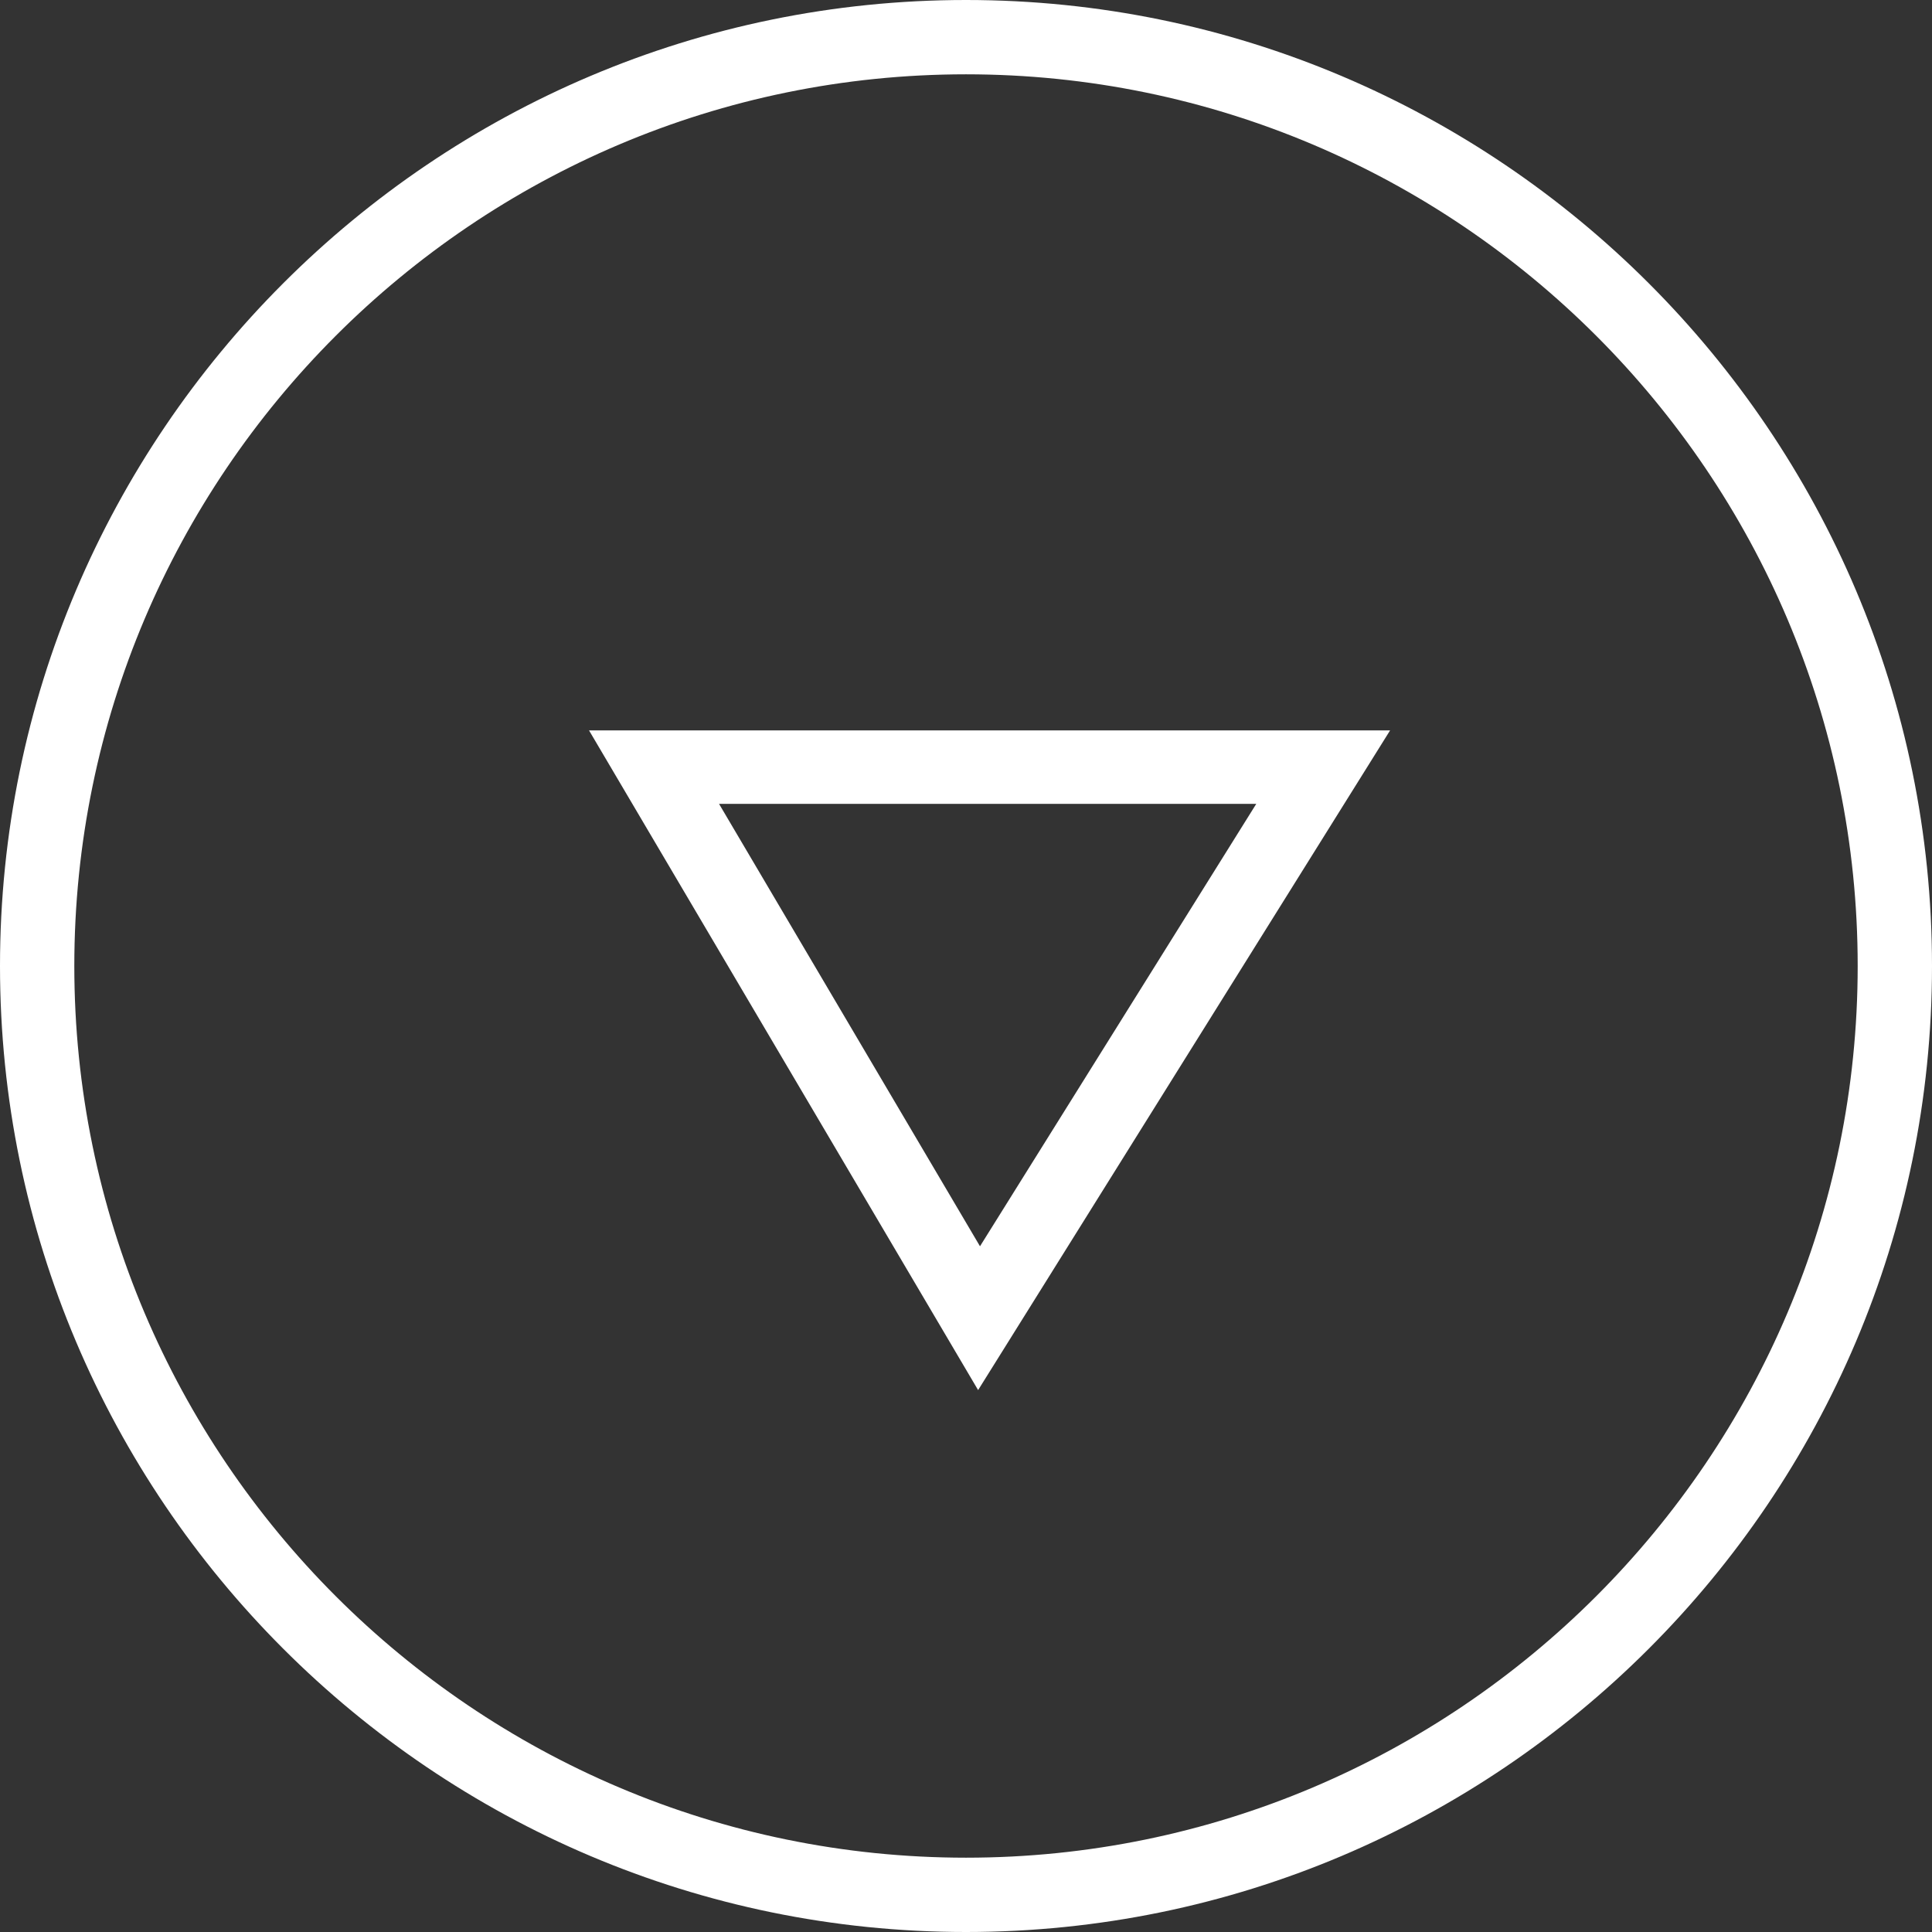
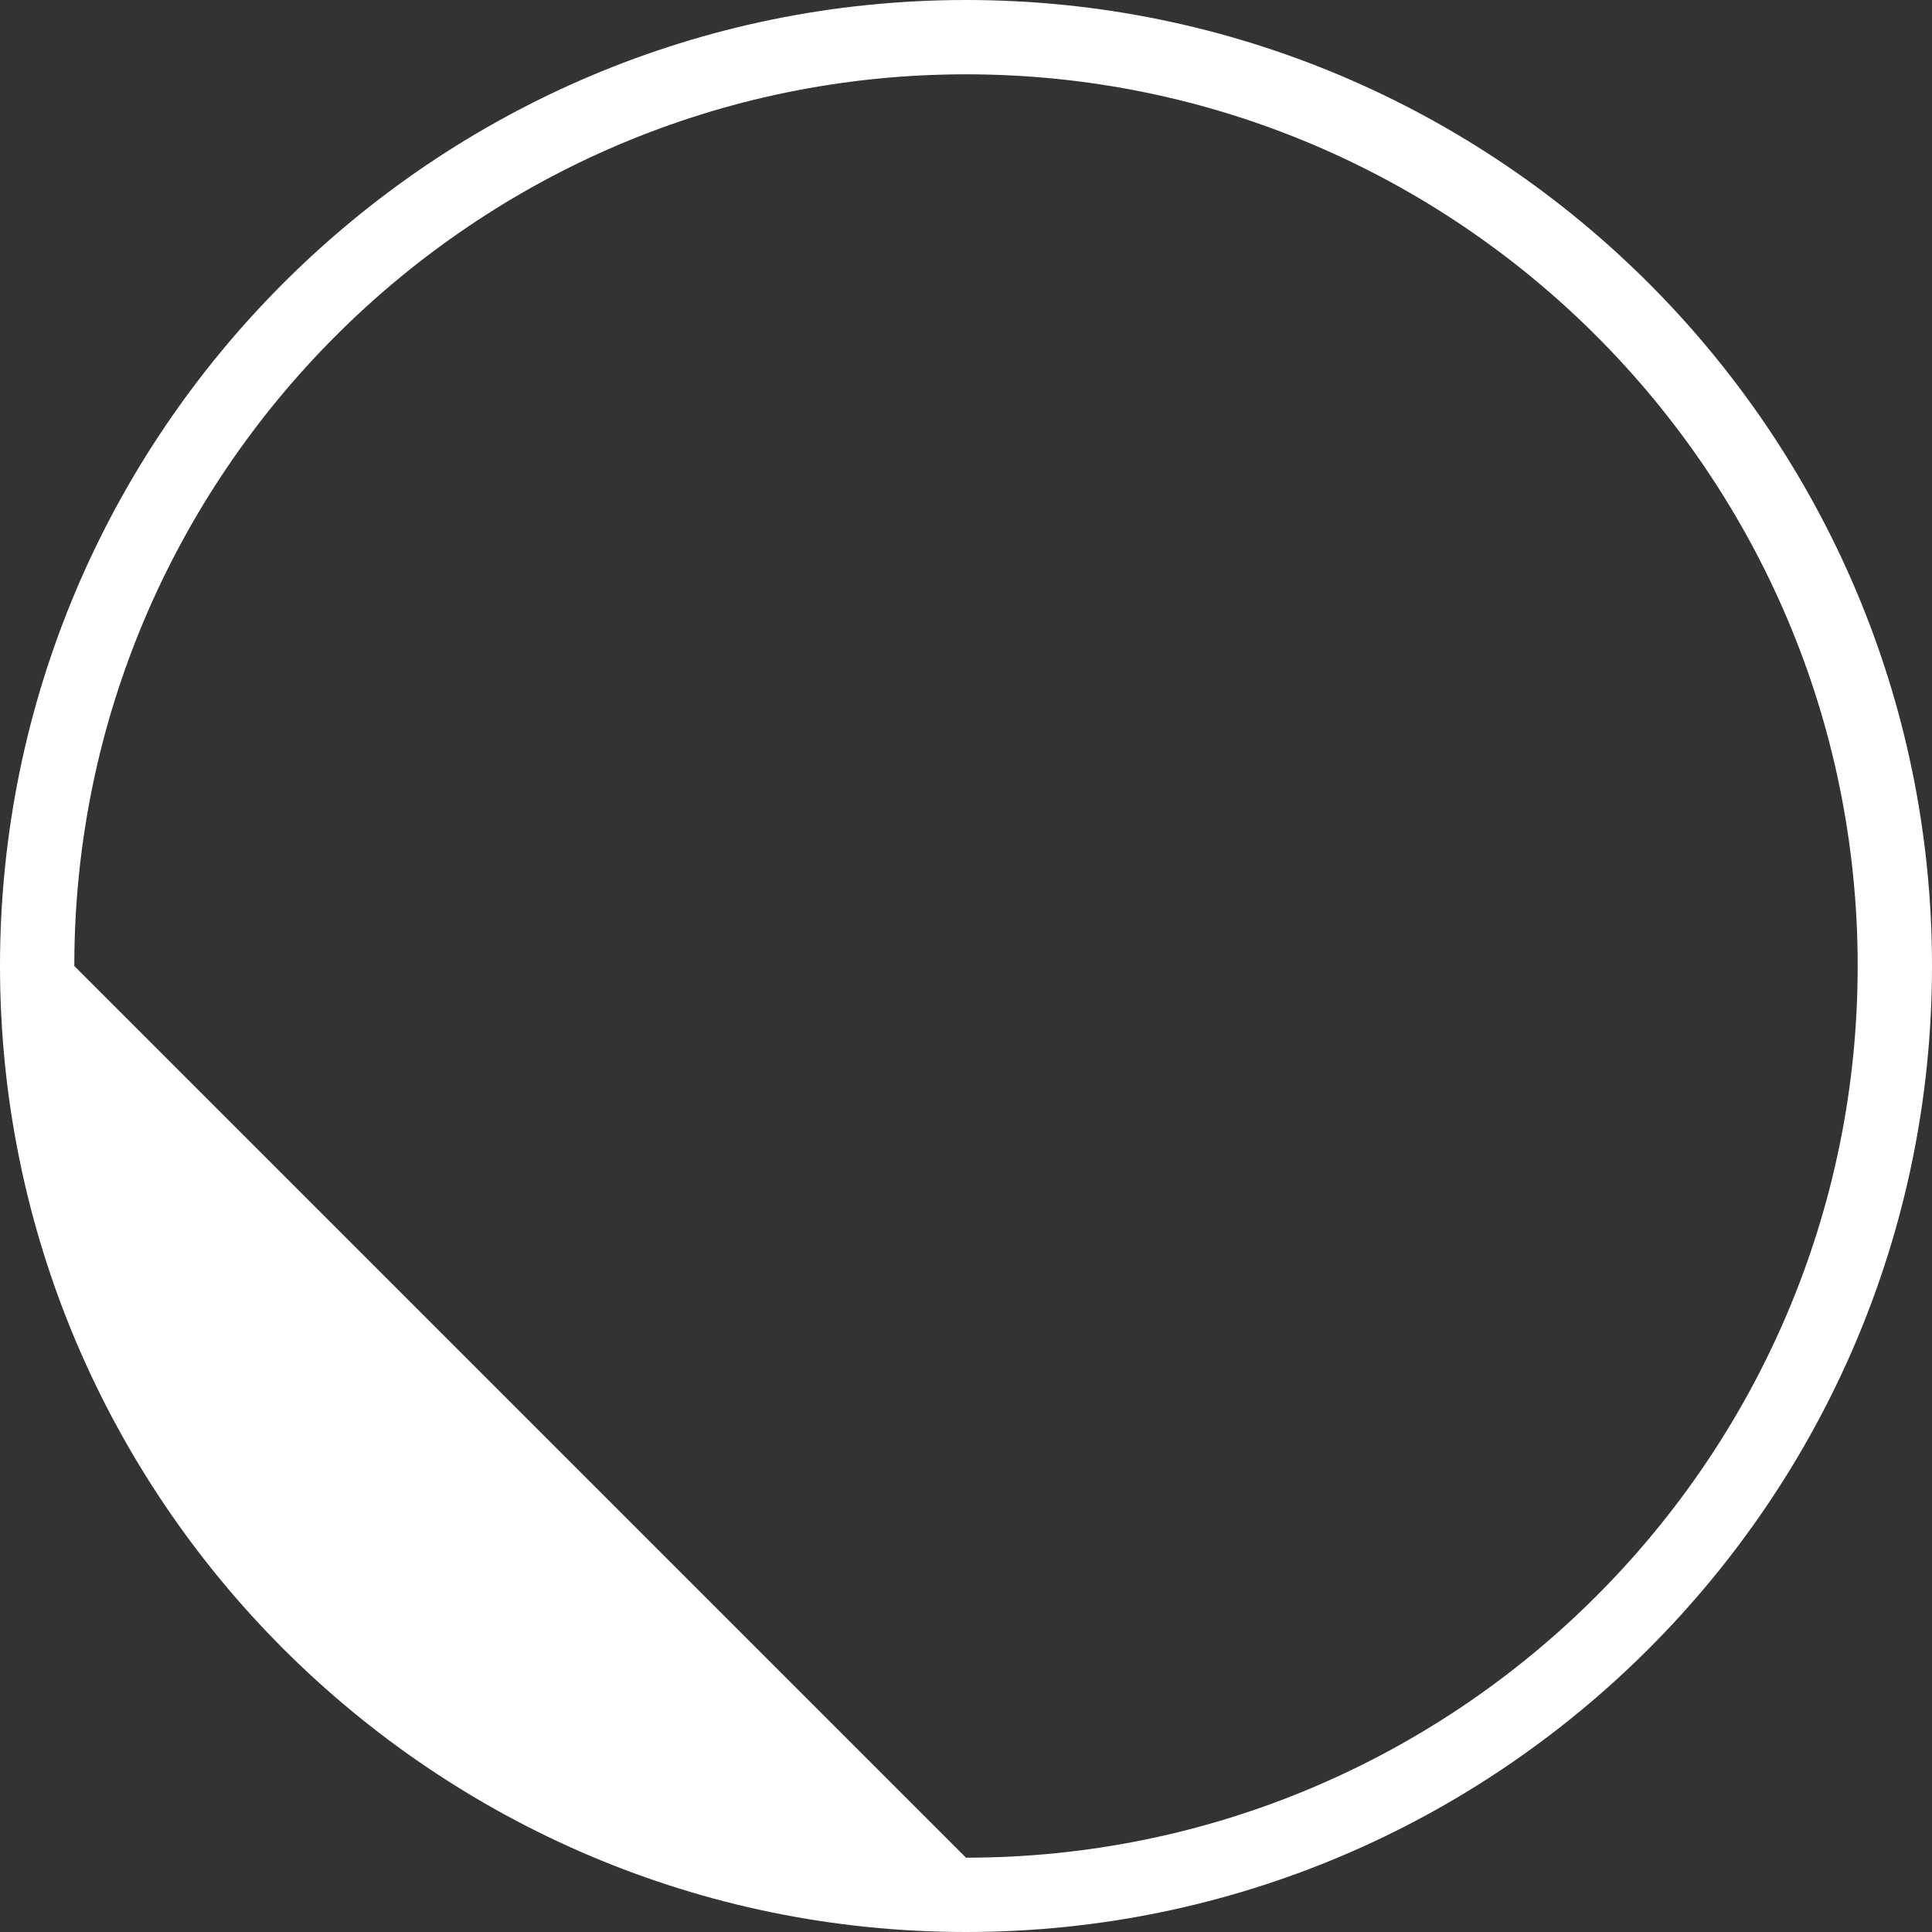
<svg xmlns="http://www.w3.org/2000/svg" width="41px" height="41px" viewBox="0 0 41 41" version="1.1">
  <rect x="0" y="0" width="41" height="41" fill="#333333" stroke="none" />
  <desc>Created with Lunacy</desc>
  <g id="check-button">
    <g id="flaticon1587654838-svg" transform="matrix(-4.371139E-08 -1 1 -4.371139E-08 -1.792167E-06 41)">
-       <path d="M0 20.5C0 9.196 9.196 0 20.5 0C31.804 0 41 9.196 41 20.5C41 31.804 31.804 41 20.5 41C9.196 41 0 31.804 0 20.5ZM1.577 20.5C1.577 30.934 10.066 39.423 20.5 39.423C30.934 39.423 39.423 30.934 39.423 20.5C39.423 10.066 30.934 1.577 20.5 1.577C10.066 1.577 1.577 10.066 1.577 20.5Z" id="Shape" fill="#FFFFFF" fill-rule="evenodd" stroke="none" />
-       <path d="M14 0L14 17L0 8.257L14 0ZM3.052 8.297L12.441 14.16L12.441 2.759L3.052 8.297Z" transform="translate(11.5 12.5)" id="Shape" fill="#FFFFFF" fill-rule="evenodd" stroke="none" />
+       <path d="M0 20.5C0 9.196 9.196 0 20.5 0C31.804 0 41 9.196 41 20.5C41 31.804 31.804 41 20.5 41C9.196 41 0 31.804 0 20.5ZM1.577 20.5C1.577 30.934 10.066 39.423 20.5 39.423C30.934 39.423 39.423 30.934 39.423 20.5C39.423 10.066 30.934 1.577 20.5 1.577Z" id="Shape" fill="#FFFFFF" fill-rule="evenodd" stroke="none" />
    </g>
  </g>
</svg>